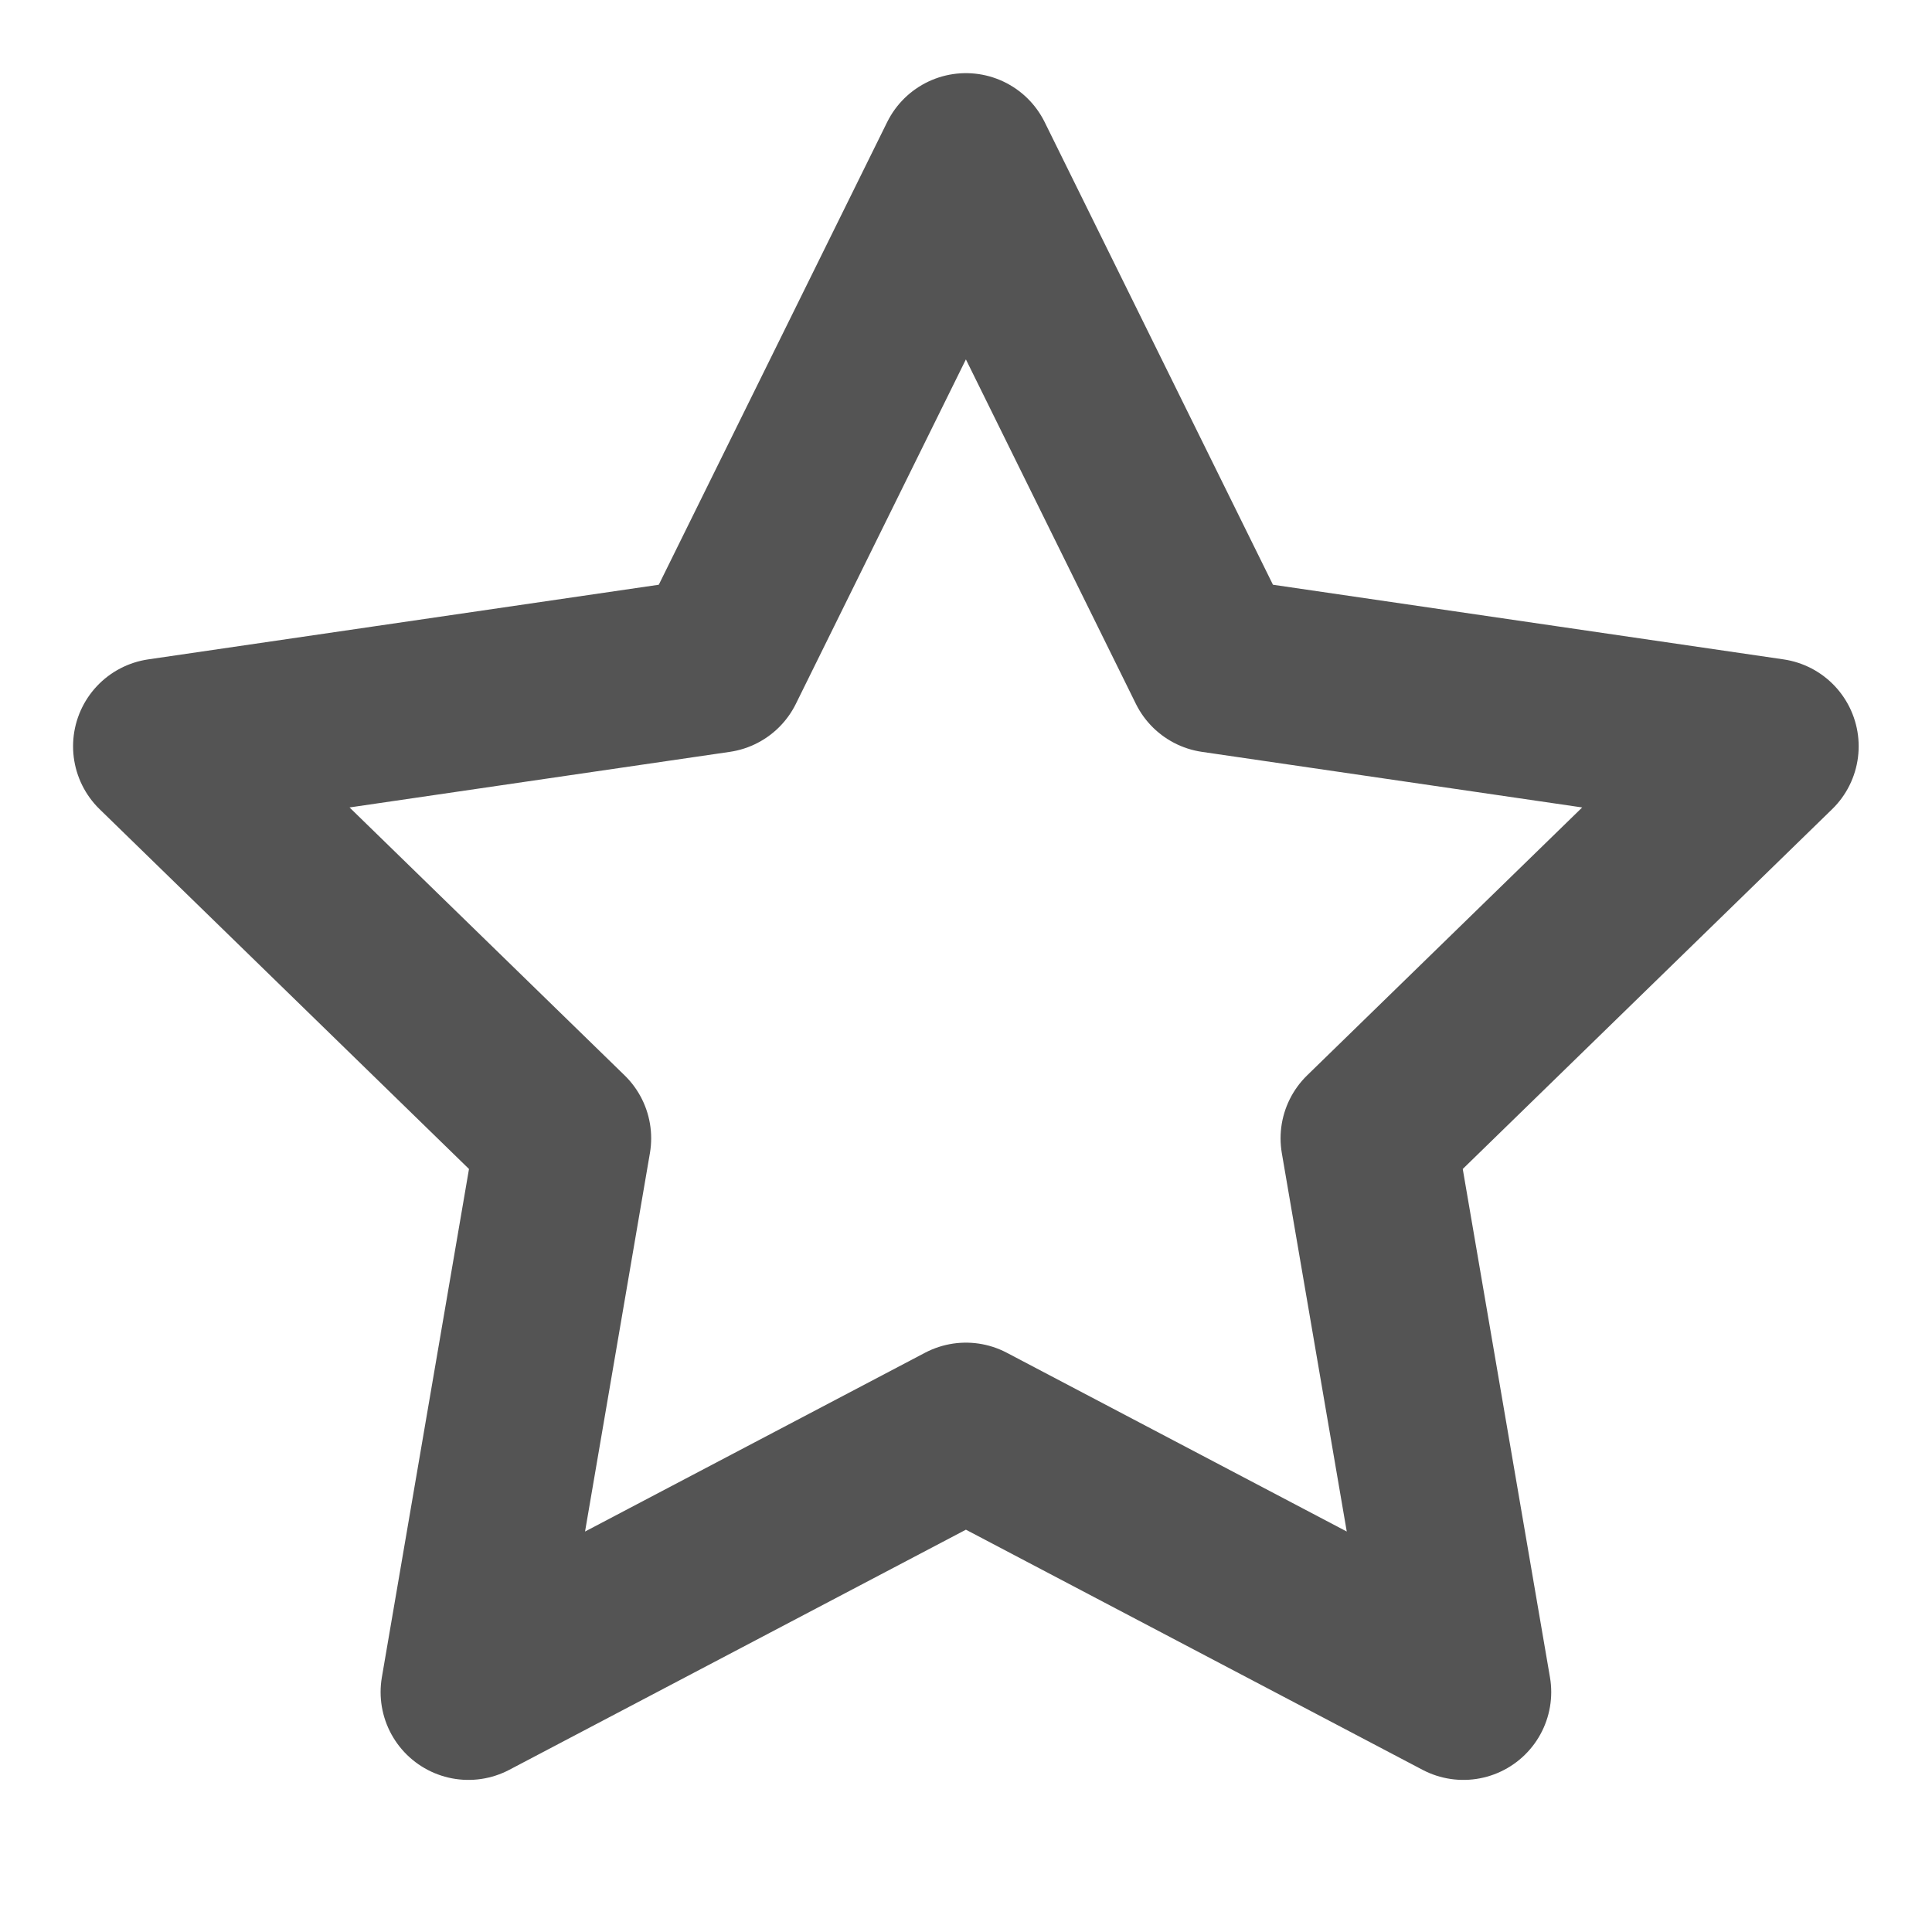
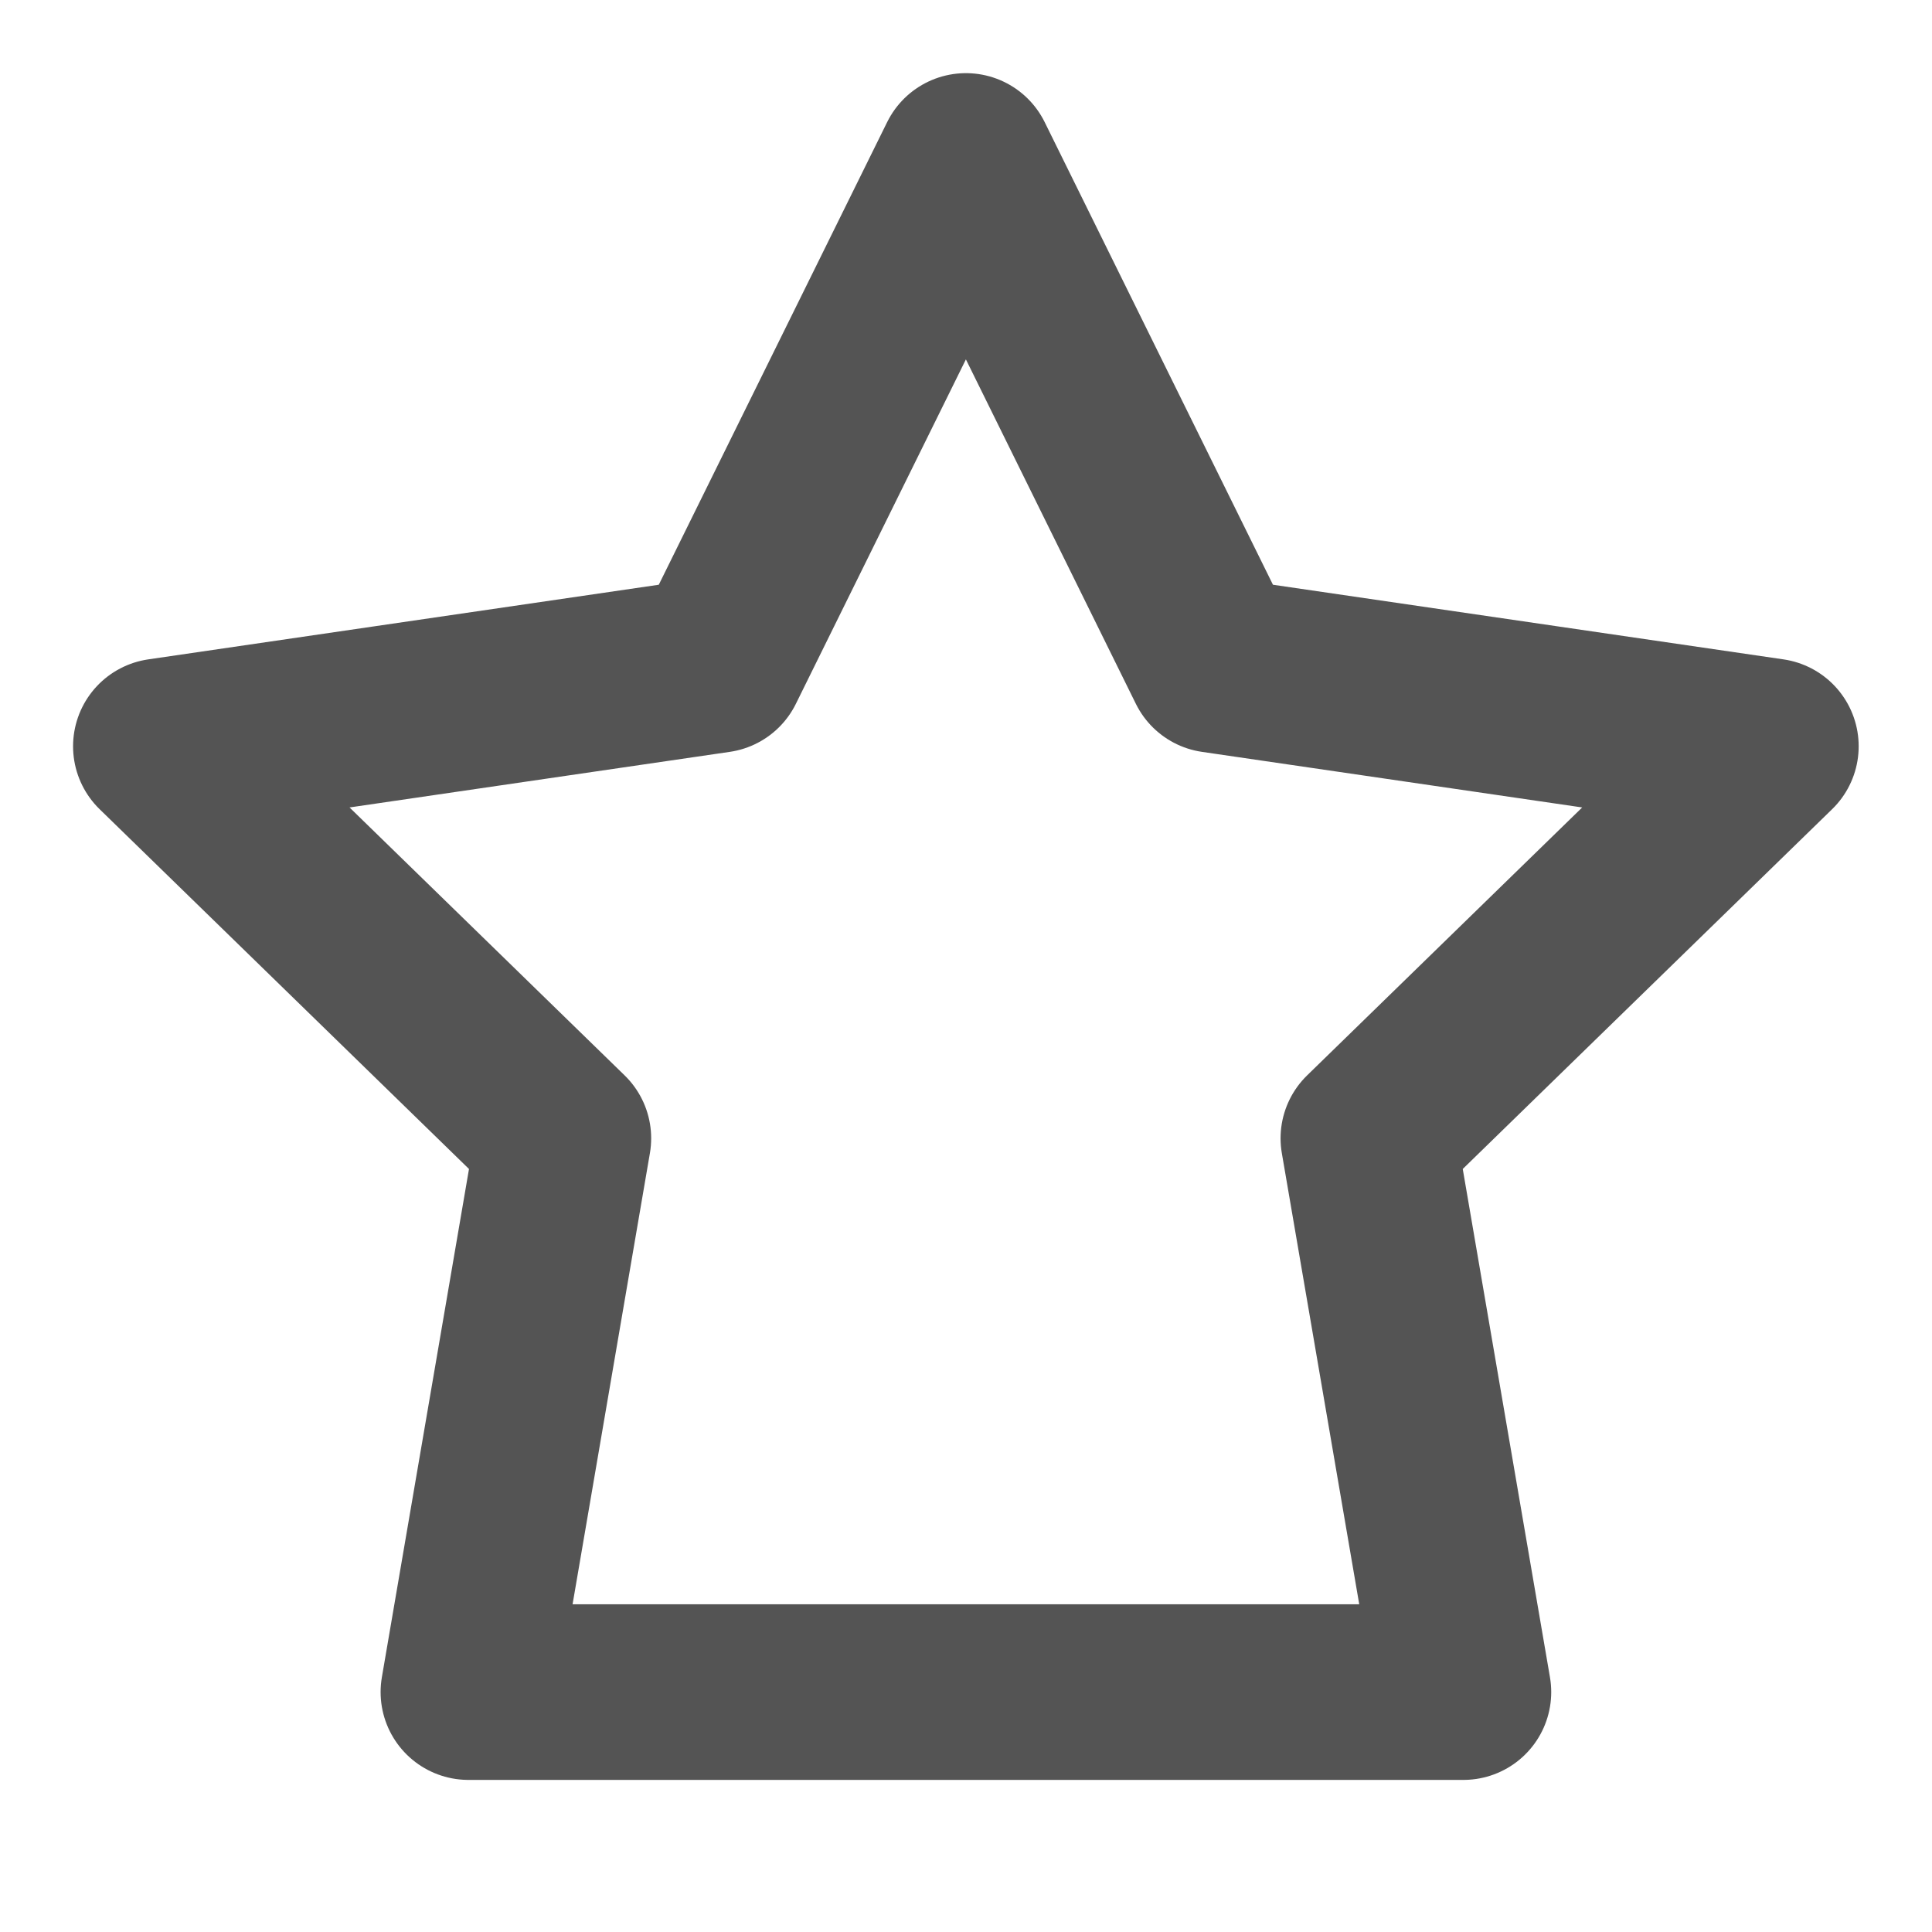
<svg xmlns="http://www.w3.org/2000/svg" width="22" height="22" viewBox="0 0 22 22" fill="none">
-   <path d="M10.999 1.833L13.831 7.572L20.165 8.498L15.582 12.962L16.664 19.268L10.999 16.289L5.334 19.268L6.415 12.962L1.832 8.498L8.166 7.572L10.999 1.833Z" stroke="#545454" stroke-width="2" stroke-linecap="round" stroke-linejoin="round" />
+   <path d="M10.999 1.833L13.831 7.572L20.165 8.498L15.582 12.962L16.664 19.268L5.334 19.268L6.415 12.962L1.832 8.498L8.166 7.572L10.999 1.833Z" stroke="#545454" stroke-width="2" stroke-linecap="round" stroke-linejoin="round" />
</svg>